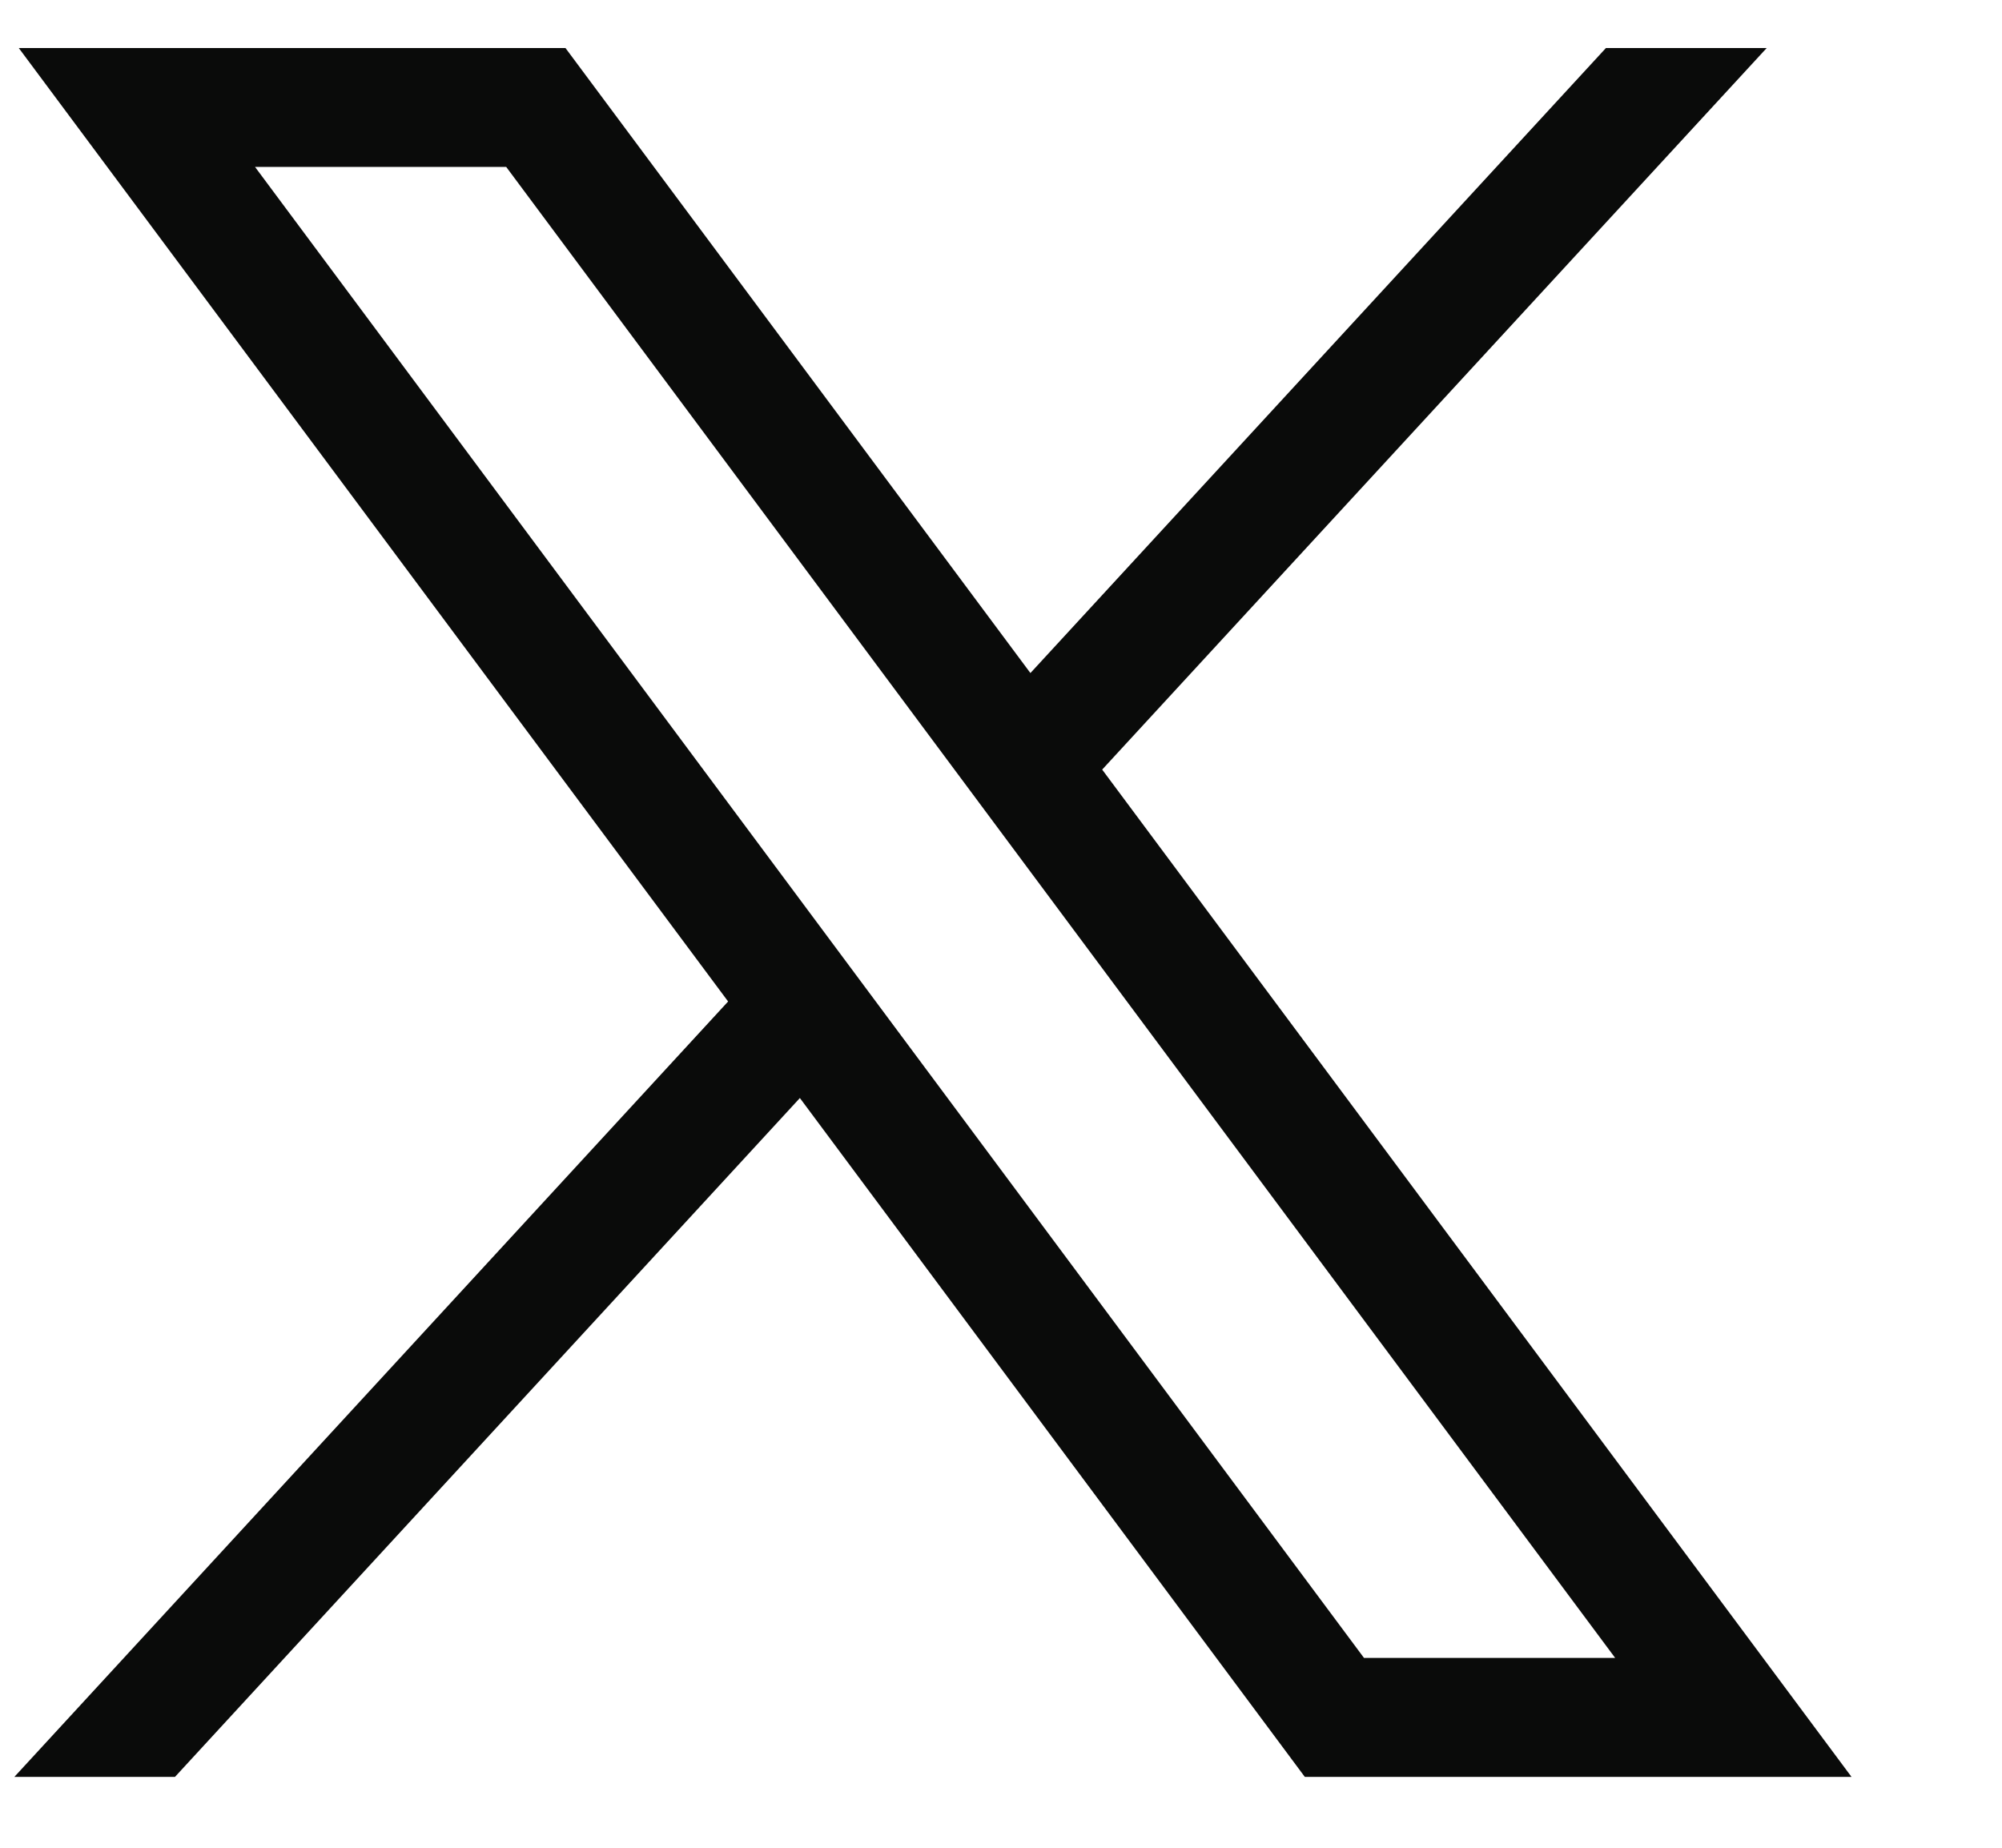
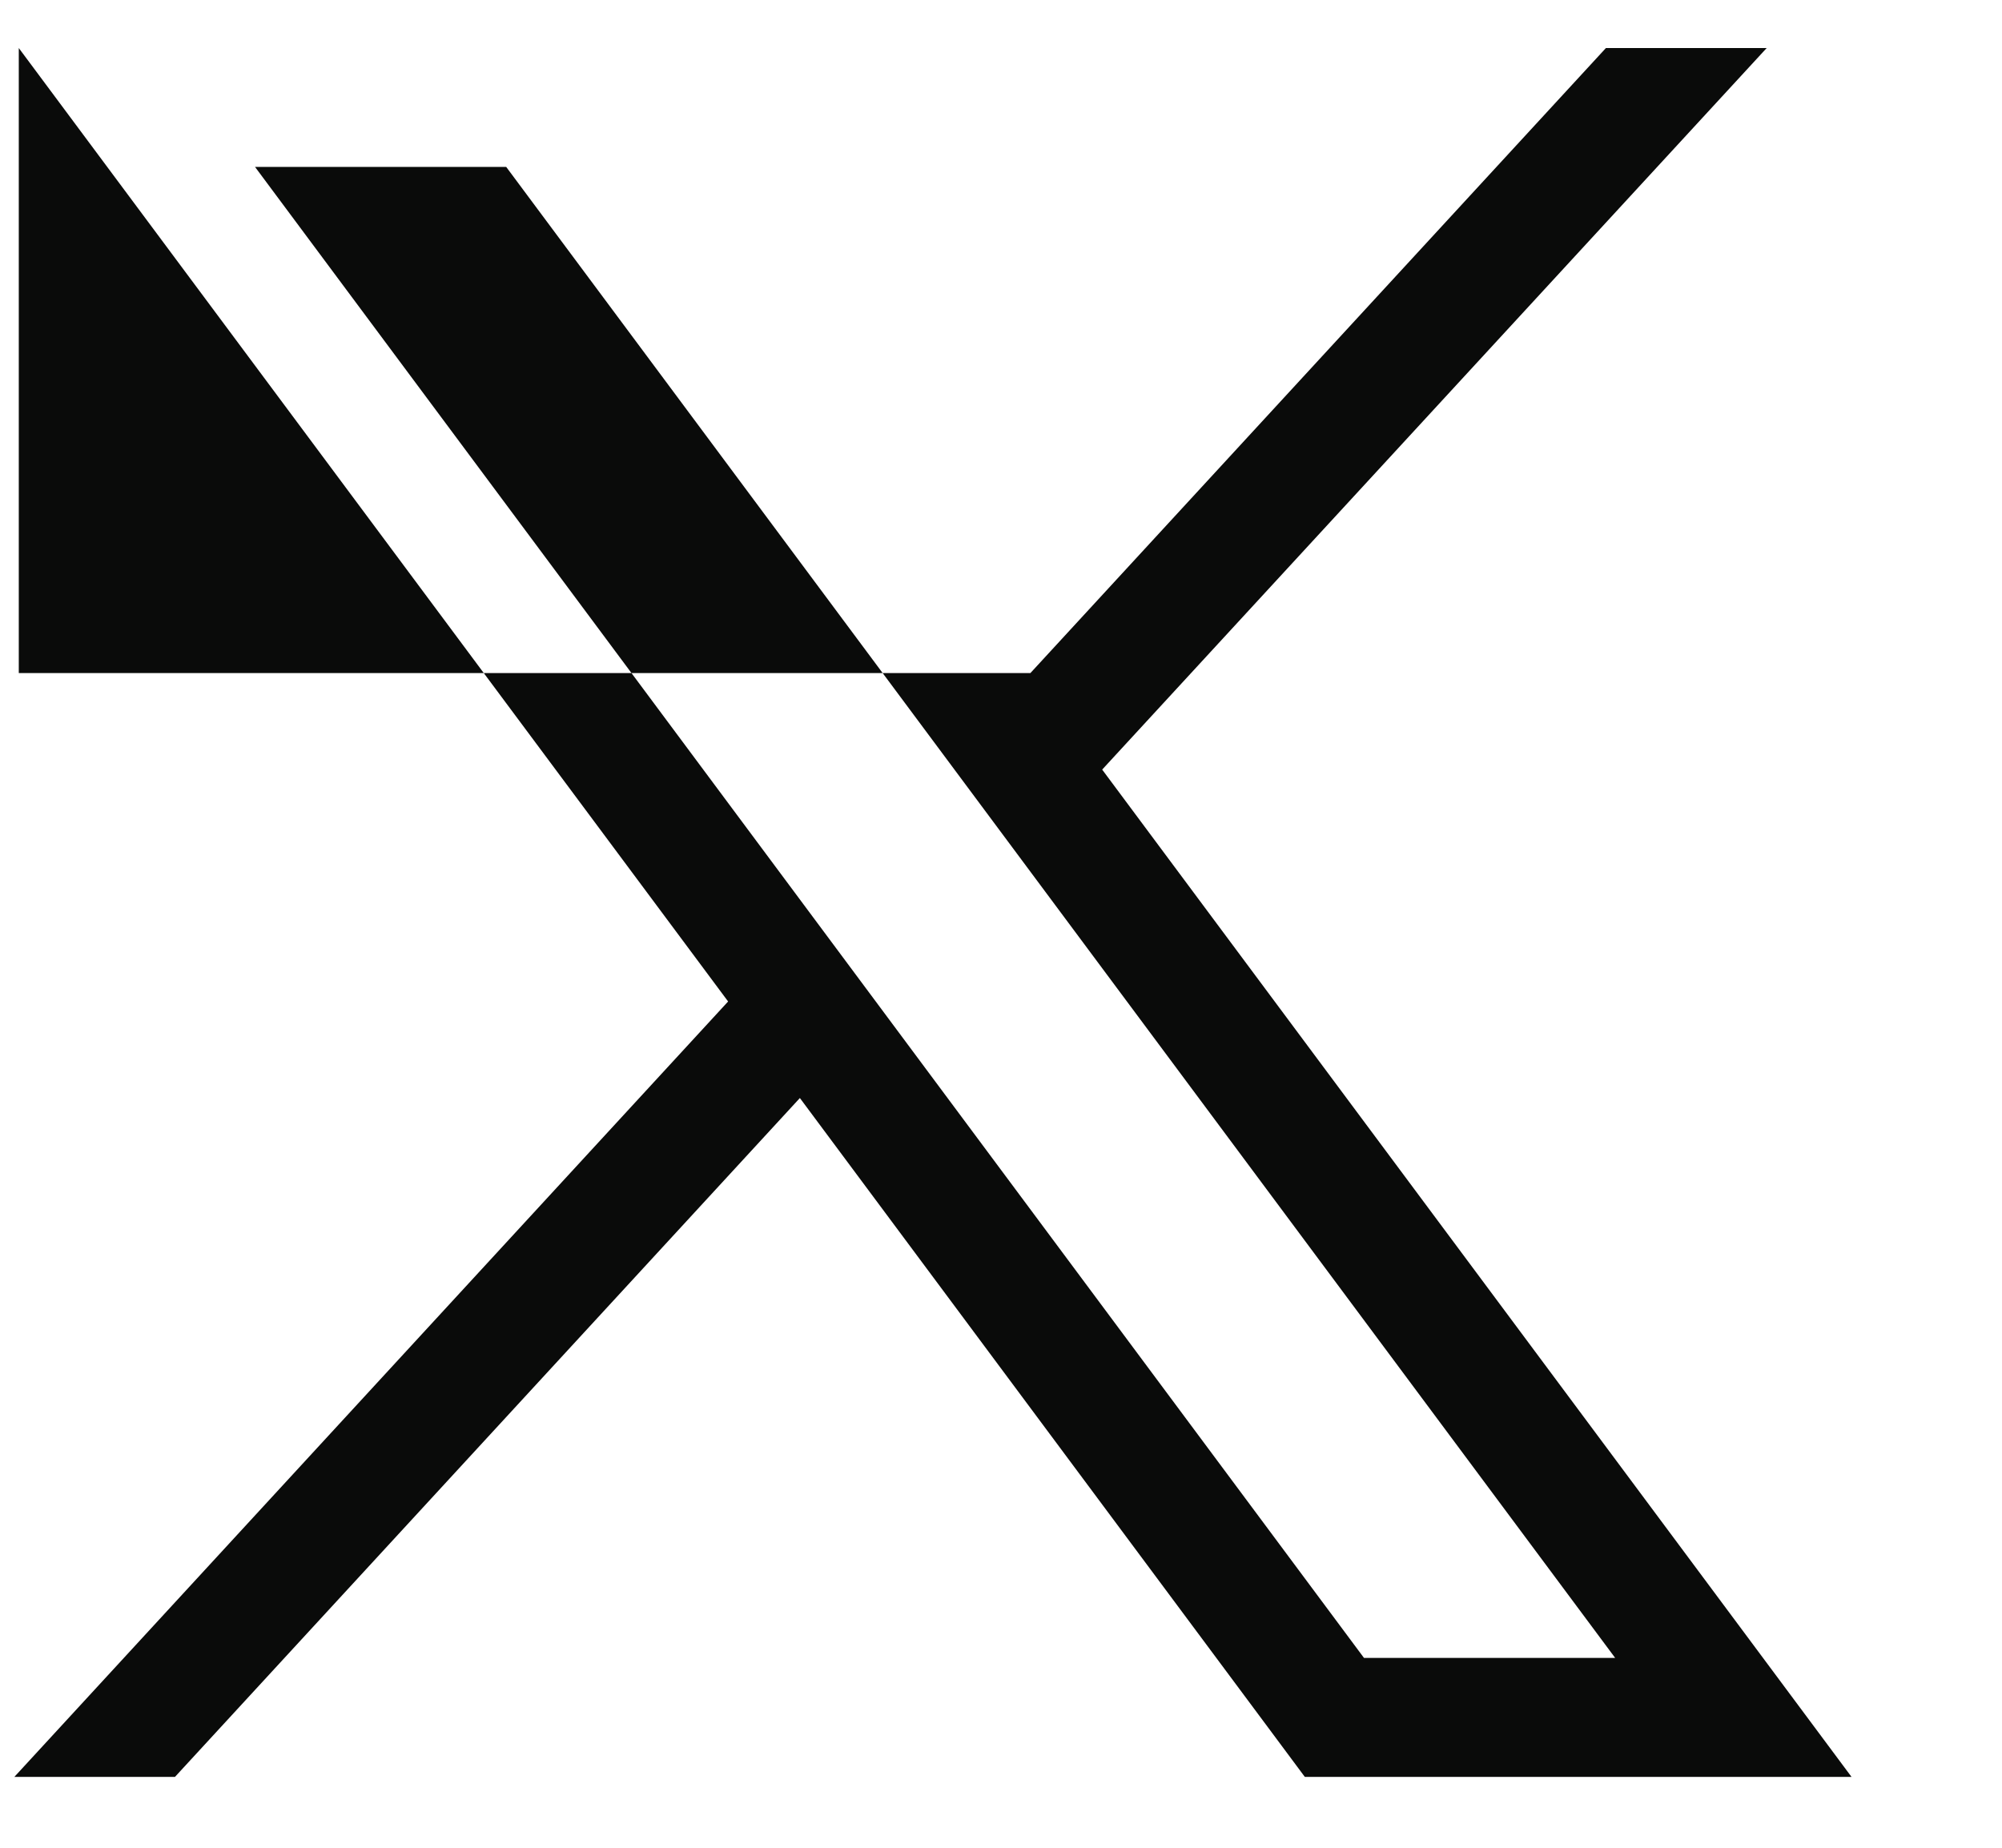
<svg xmlns="http://www.w3.org/2000/svg" width="13" height="12" viewBox="0 0 13 12" fill="none">
-   <path id="path1009" d="M0.122 0.312L4.728 6.504L0.093 11.54H1.136L5.194 7.131L8.473 11.54H12.023L7.157 4.998L11.472 0.312H10.428L6.691 4.371L3.672 0.312H0.122ZM1.656 1.084H3.287L10.488 10.767H8.857L1.656 1.084Z" fill="#0A0B0A" />
+   <path id="path1009" d="M0.122 0.312L4.728 6.504L0.093 11.54H1.136L5.194 7.131L8.473 11.54H12.023L7.157 4.998L11.472 0.312H10.428L6.691 4.371H0.122ZM1.656 1.084H3.287L10.488 10.767H8.857L1.656 1.084Z" fill="#0A0B0A" />
</svg>